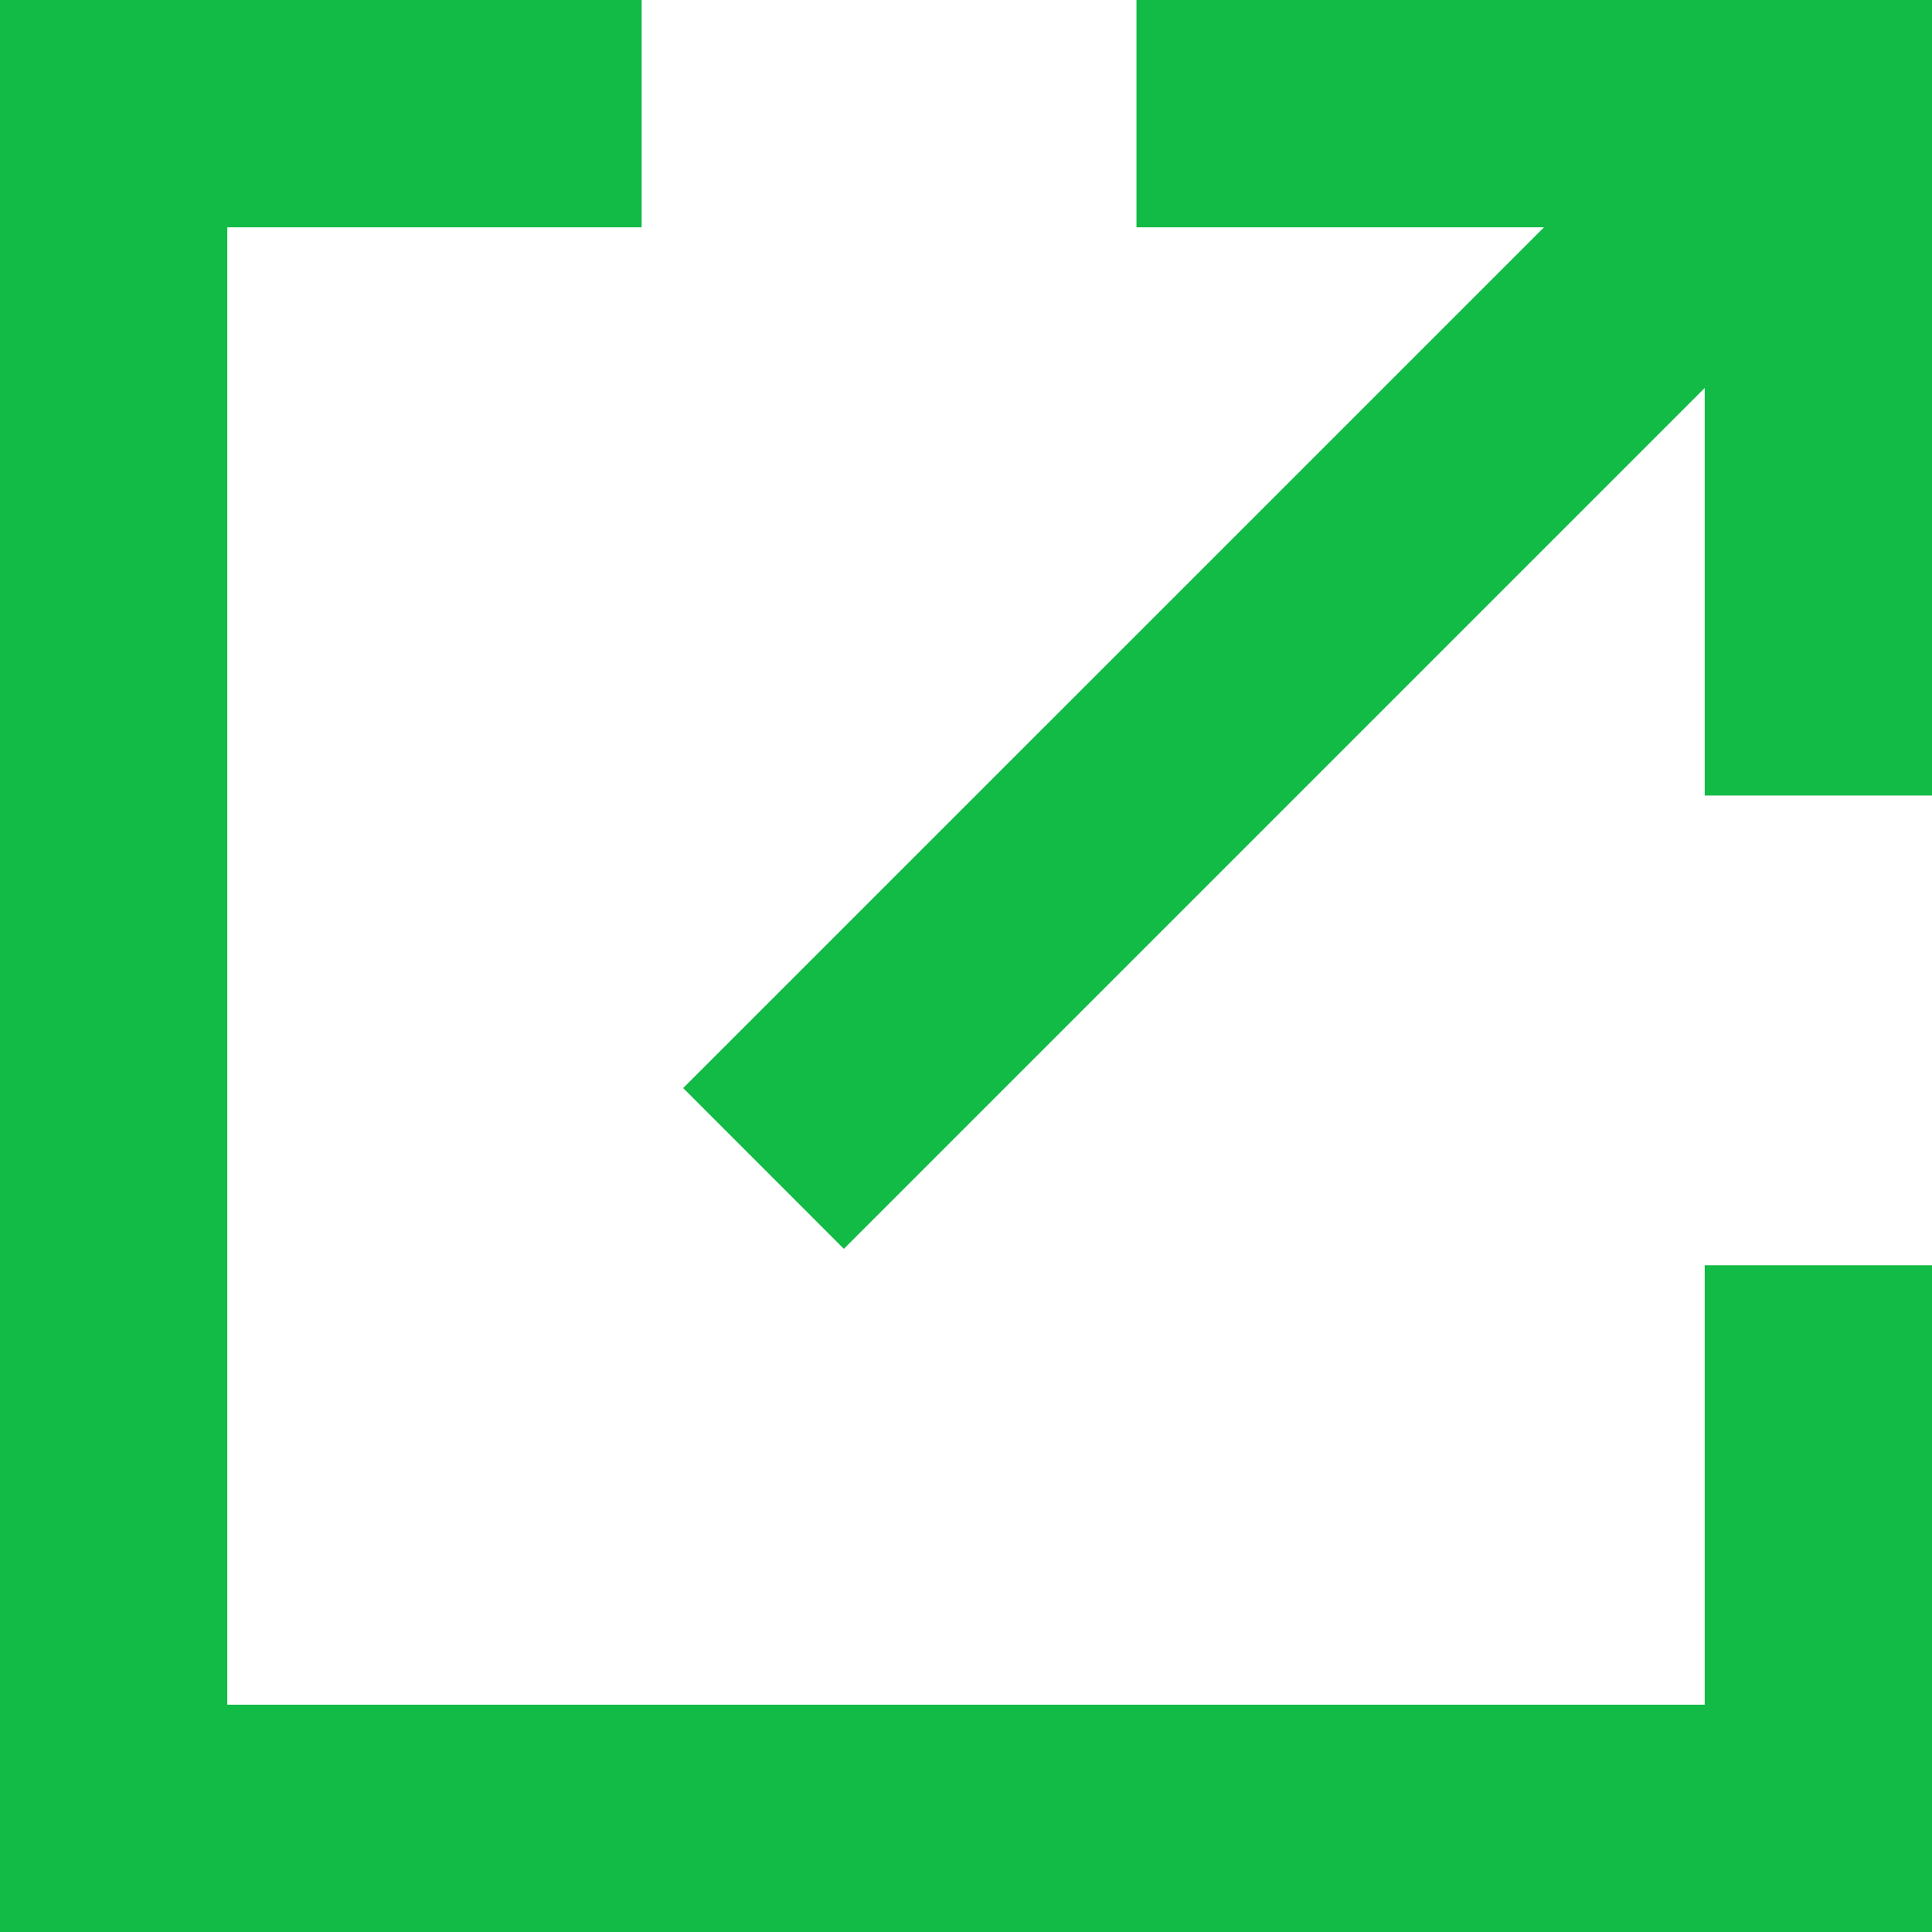
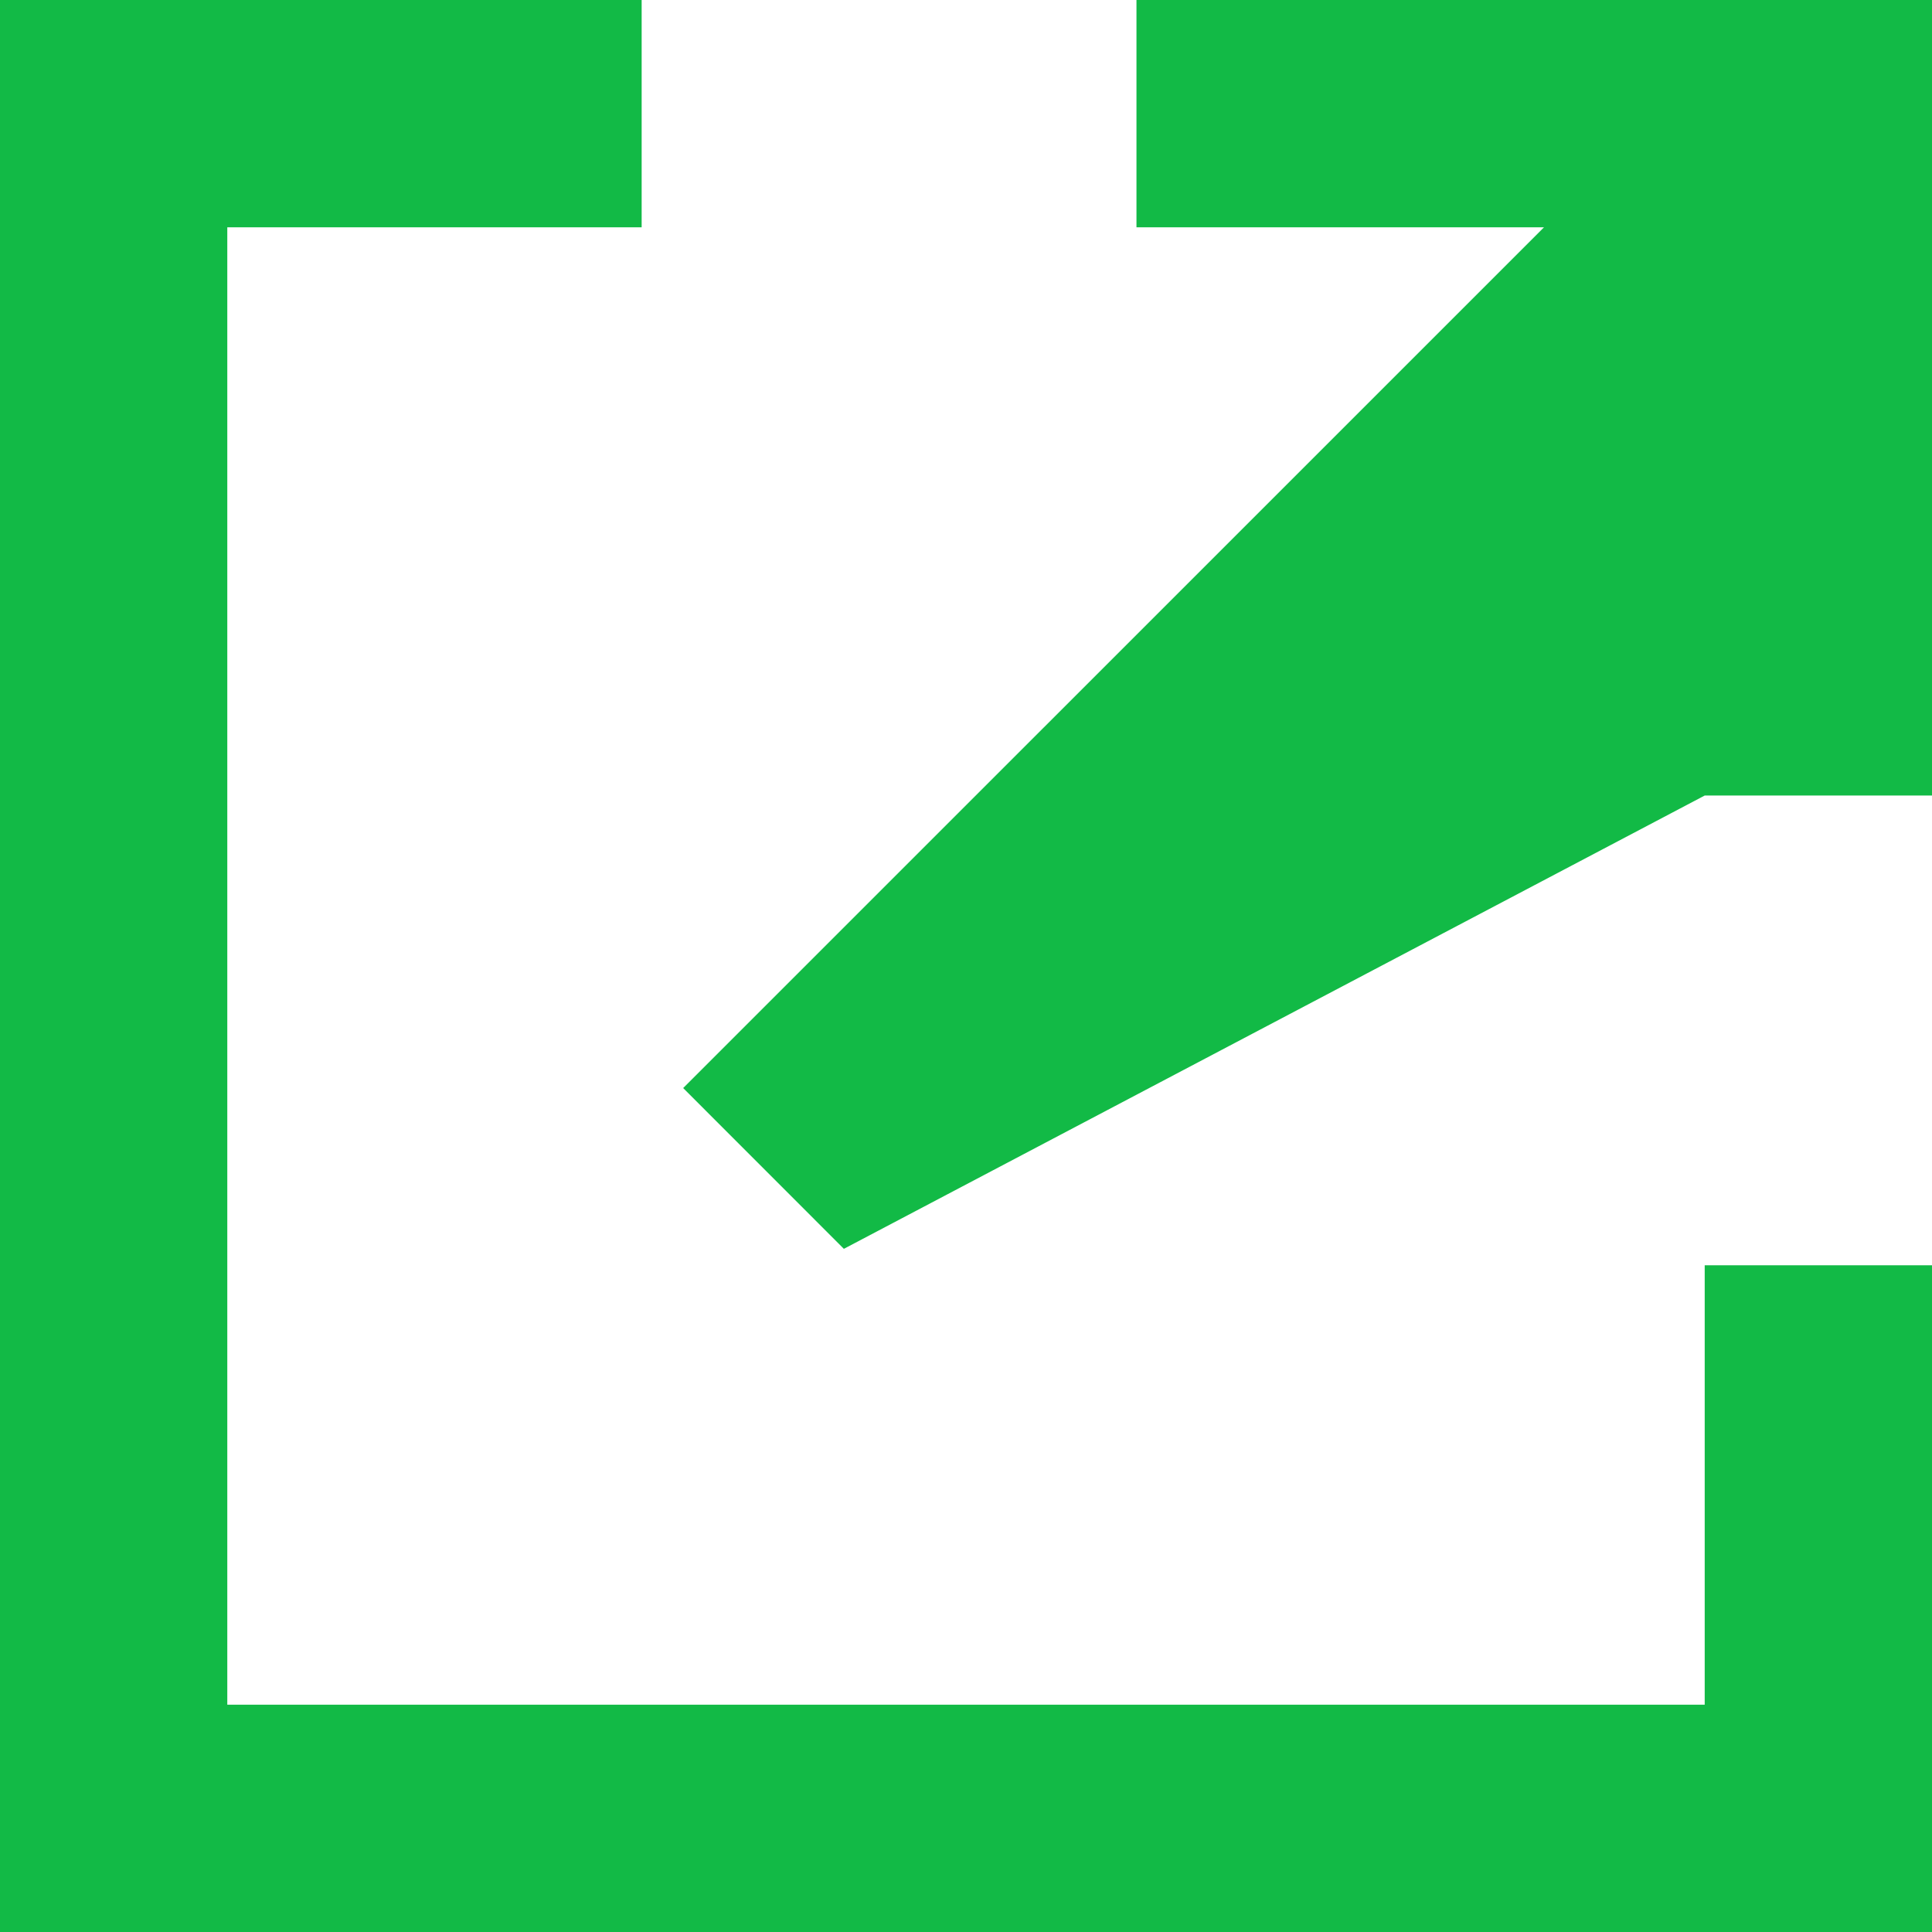
<svg xmlns="http://www.w3.org/2000/svg" width="25.5" height="25.5" viewBox="0 0 25.5 25.5">
-   <path id="external" d="M0,25.5V0H8.469V3H3V22.5H22.5V16.7h3V25.5ZM9.017,14.361,20.379,3H15V0H25.5V10.5h-3V5.121L11.138,16.483Z" fill="#12ba46" />
+   <path id="external" d="M0,25.5V0H8.469V3H3V22.5H22.5V16.7h3V25.5ZM9.017,14.361,20.379,3H15V0H25.5V10.5h-3L11.138,16.483Z" fill="#12ba46" />
</svg>